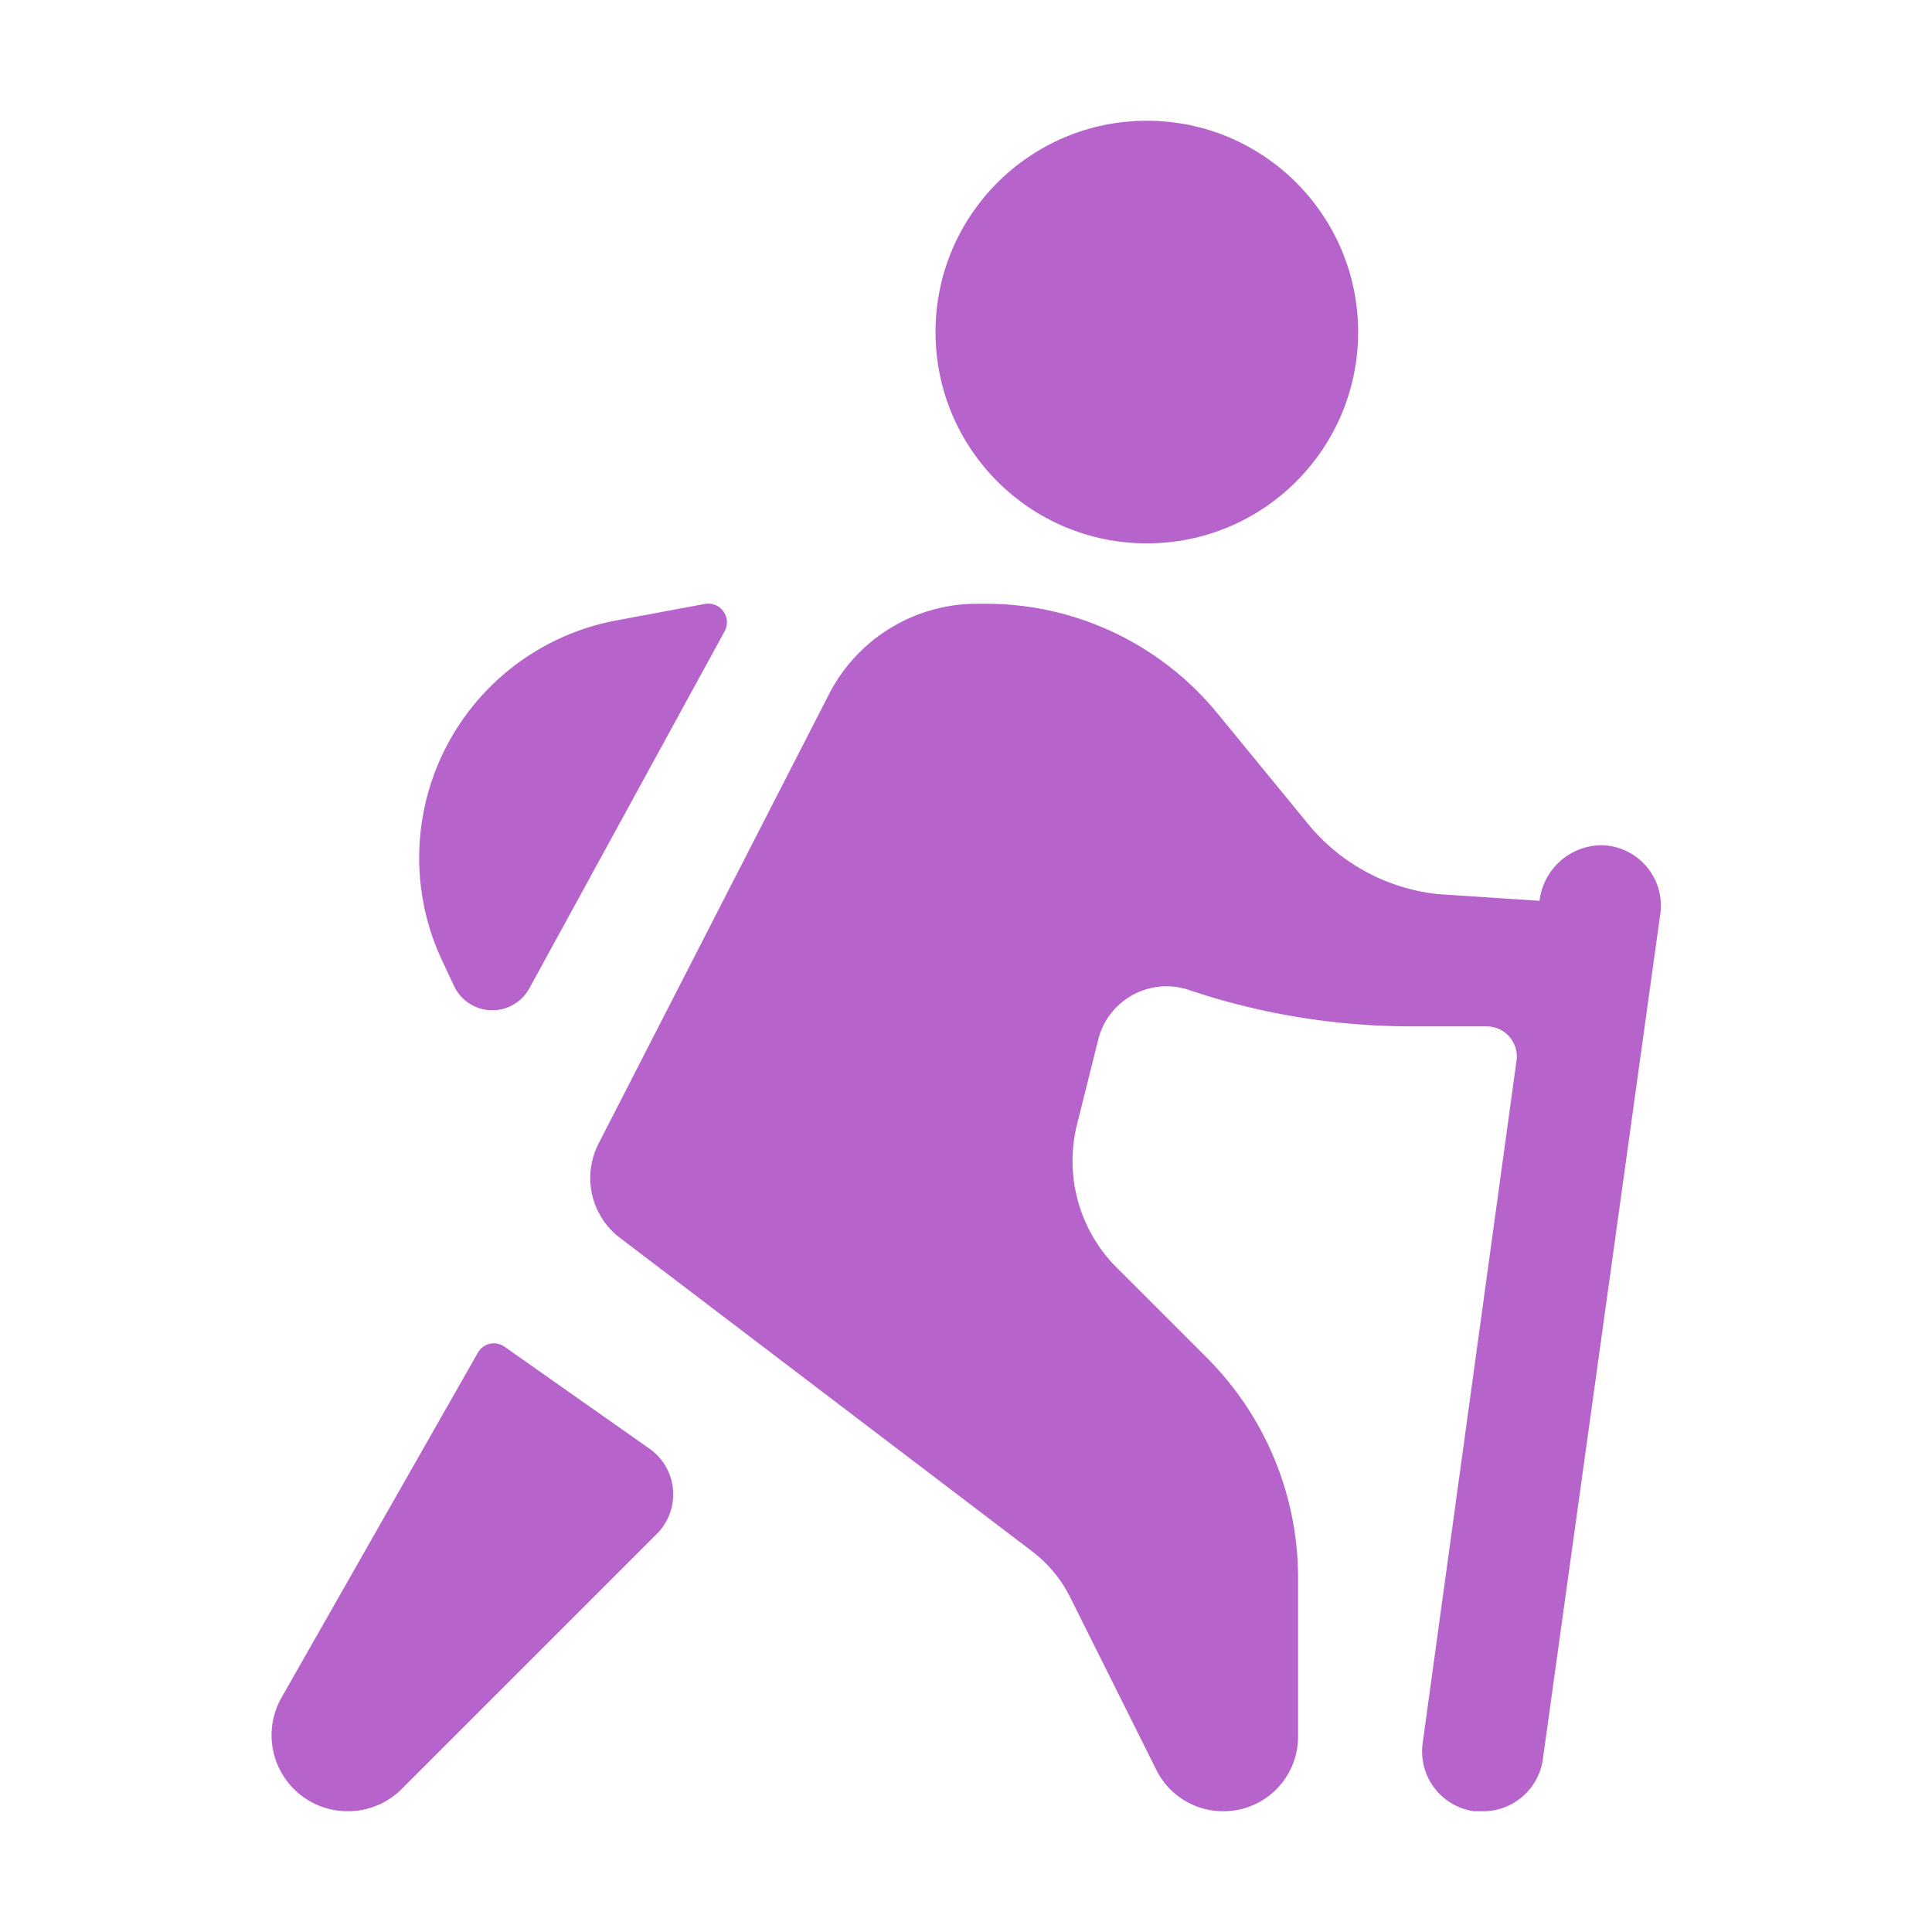
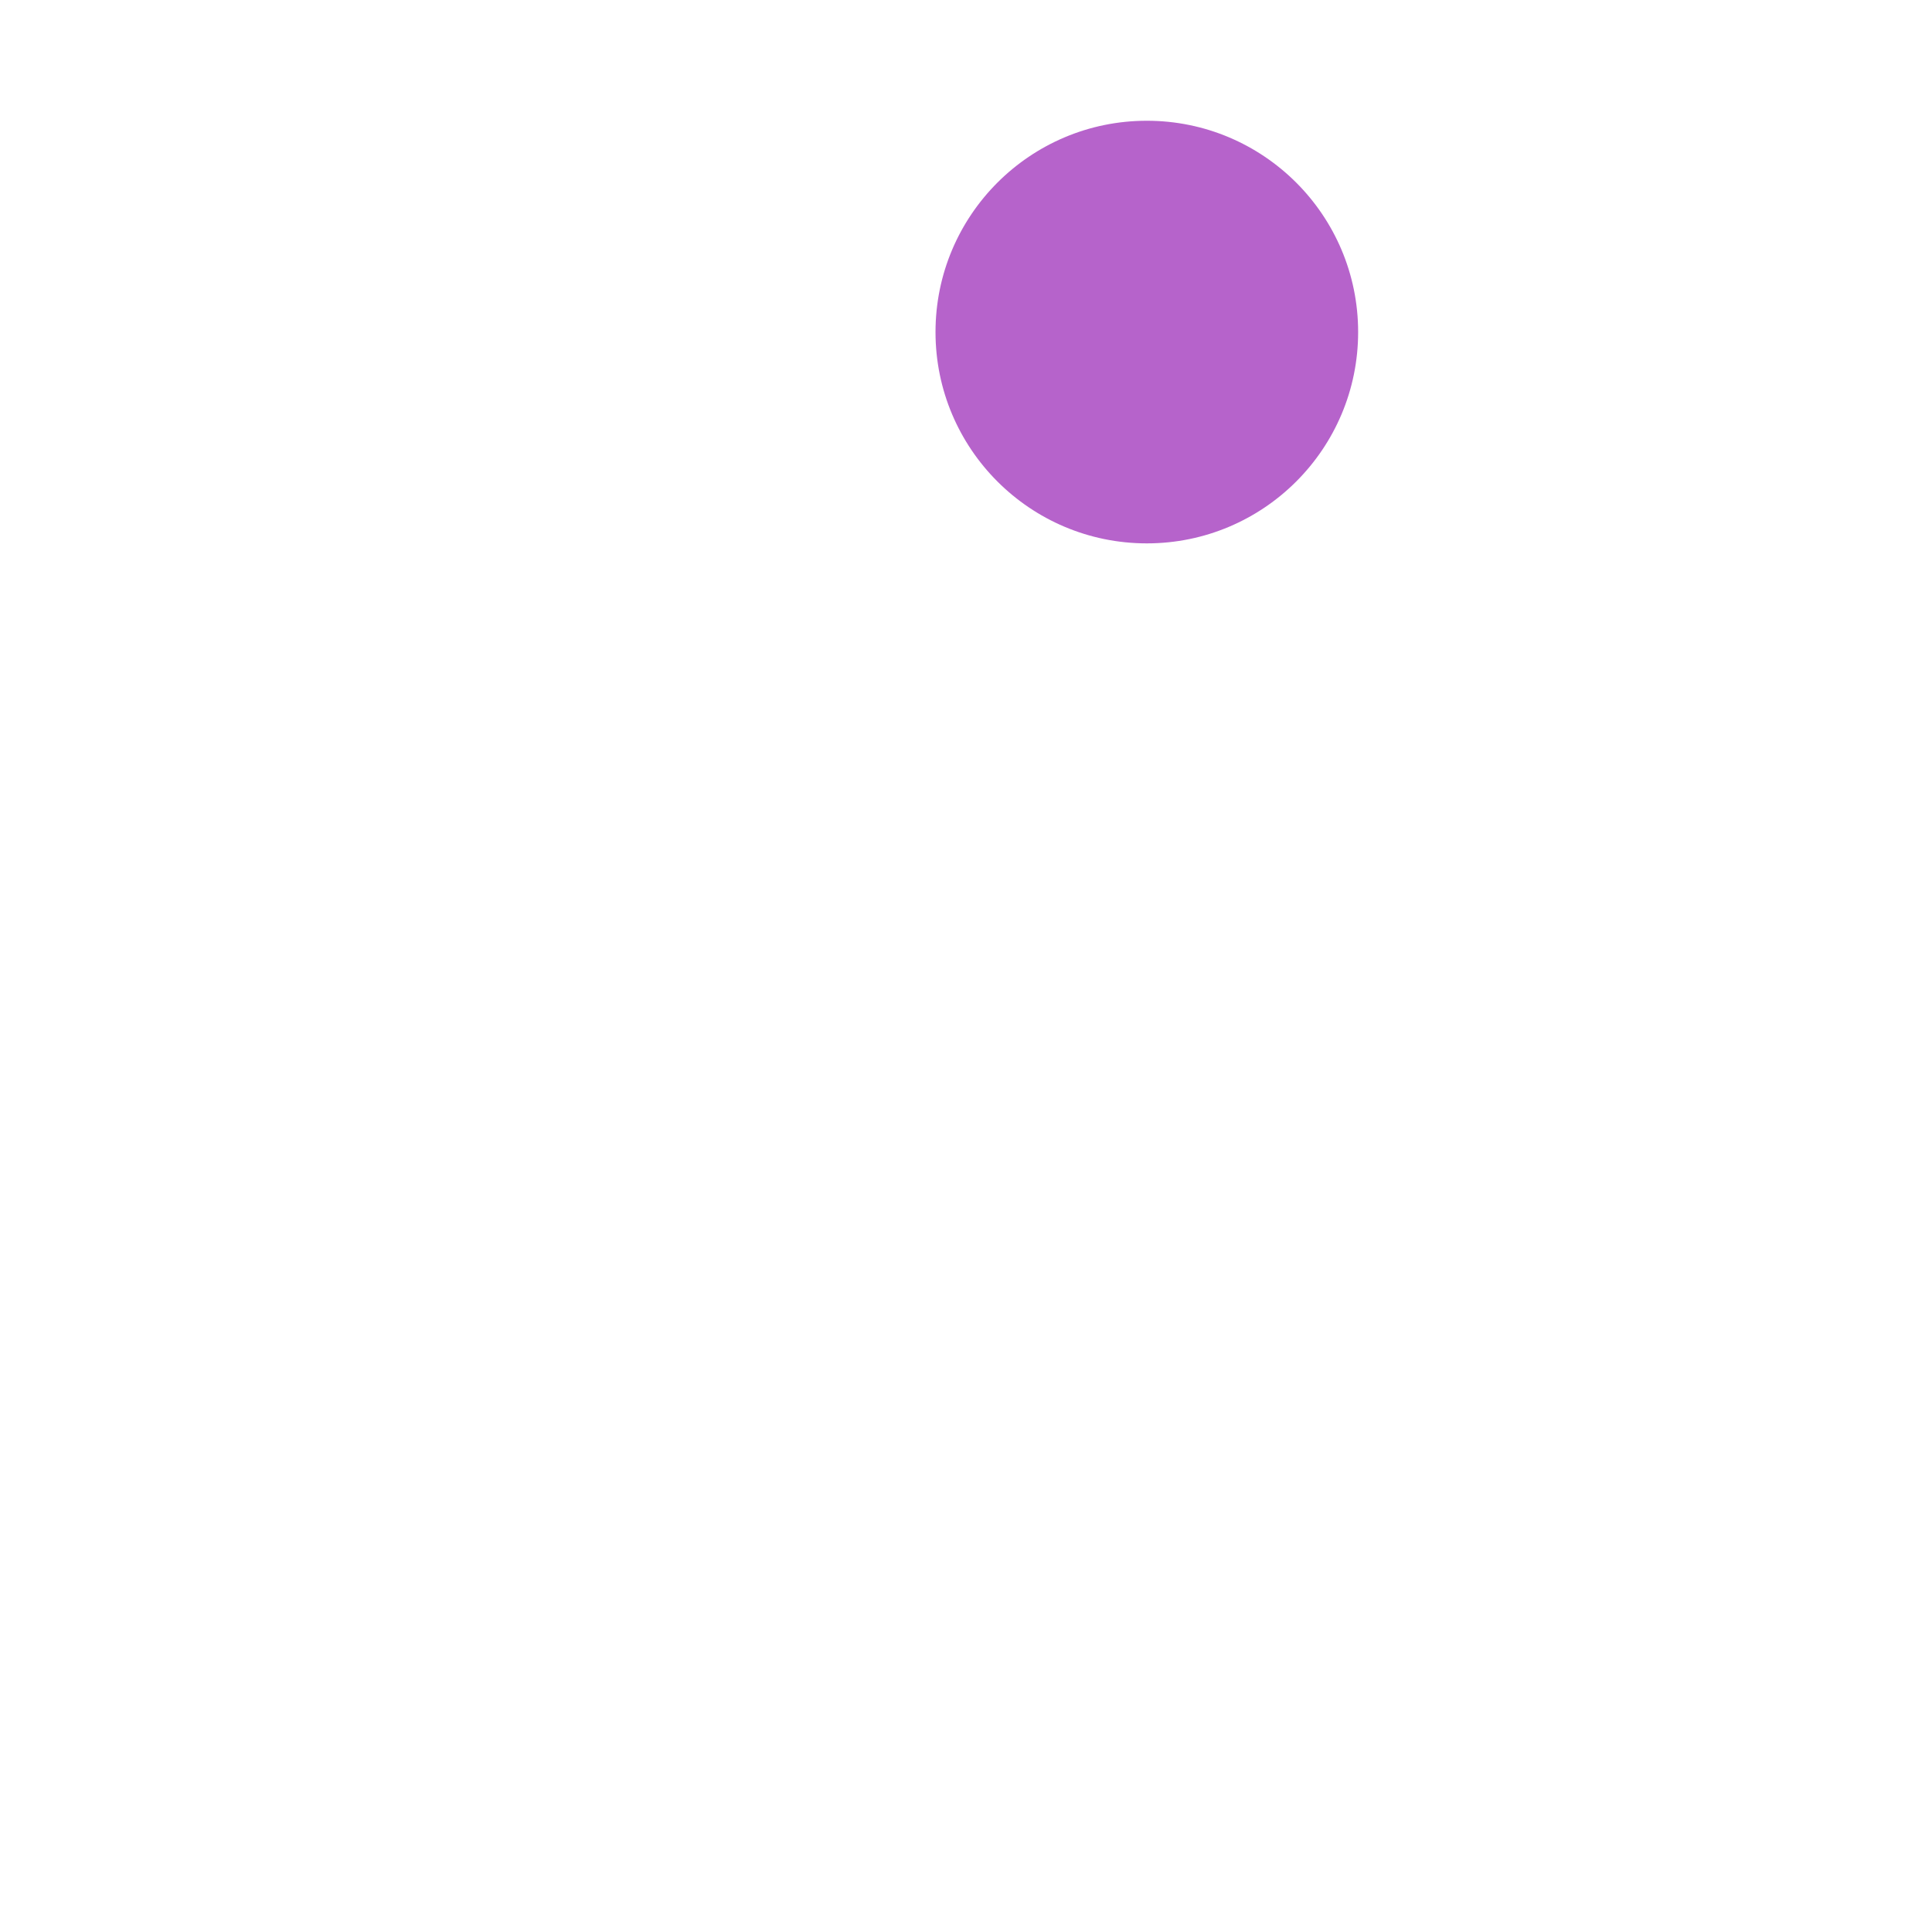
<svg xmlns="http://www.w3.org/2000/svg" fill="#b663cb" width="512px" height="512px" id="Layer_1" data-name="Layer 1" viewBox="0 0 64 64">
  <title>hiking</title>
  <circle cx="37.99" cy="11" r="7" />
-   <path d="M11.53,60a2.52,2.52,0,0,0,1.78-.74l8.46-8.46A1.85,1.85,0,0,0,21.53,48l-4.82-3.39a.61.61,0,0,0-.88.2L9.34,56.21A2.52,2.52,0,0,0,11.53,60Z" />
-   <path d="M23.38,20l-3,.56A8,8,0,0,0,14.6,31.72l.44.94a1.4,1.4,0,0,0,2.49.09L24,20.92A.62.62,0,0,0,23.38,20Z" />
-   <path d="M48.83,60l.28,0a2,2,0,0,0,2-1.73l3.89-28A2,2,0,0,0,53.06,28,2.08,2.08,0,0,0,51,29.84v0l-3.35-.22a6.44,6.44,0,0,1-4.33-2.34l-3-3.66A9.91,9.91,0,0,0,32.65,20h-.29a5.51,5.51,0,0,0-4.9,3L19.82,37.9A2.49,2.49,0,0,0,20.53,41L34.19,51.39a4.35,4.35,0,0,1,1.26,1.52l2.86,5.73A2.47,2.47,0,0,0,40.52,60h0A2.47,2.47,0,0,0,43,57.53V52.27A10.31,10.31,0,0,0,40,45l-3-3a5,5,0,0,1-1.32-4.76l.69-2.76a2.33,2.33,0,0,1,3-1.69A23.19,23.19,0,0,0,46.76,34h2.47a1,1,0,0,1,1,1.18L47.13,57.73A2,2,0,0,0,48.83,60Z" />
</svg>